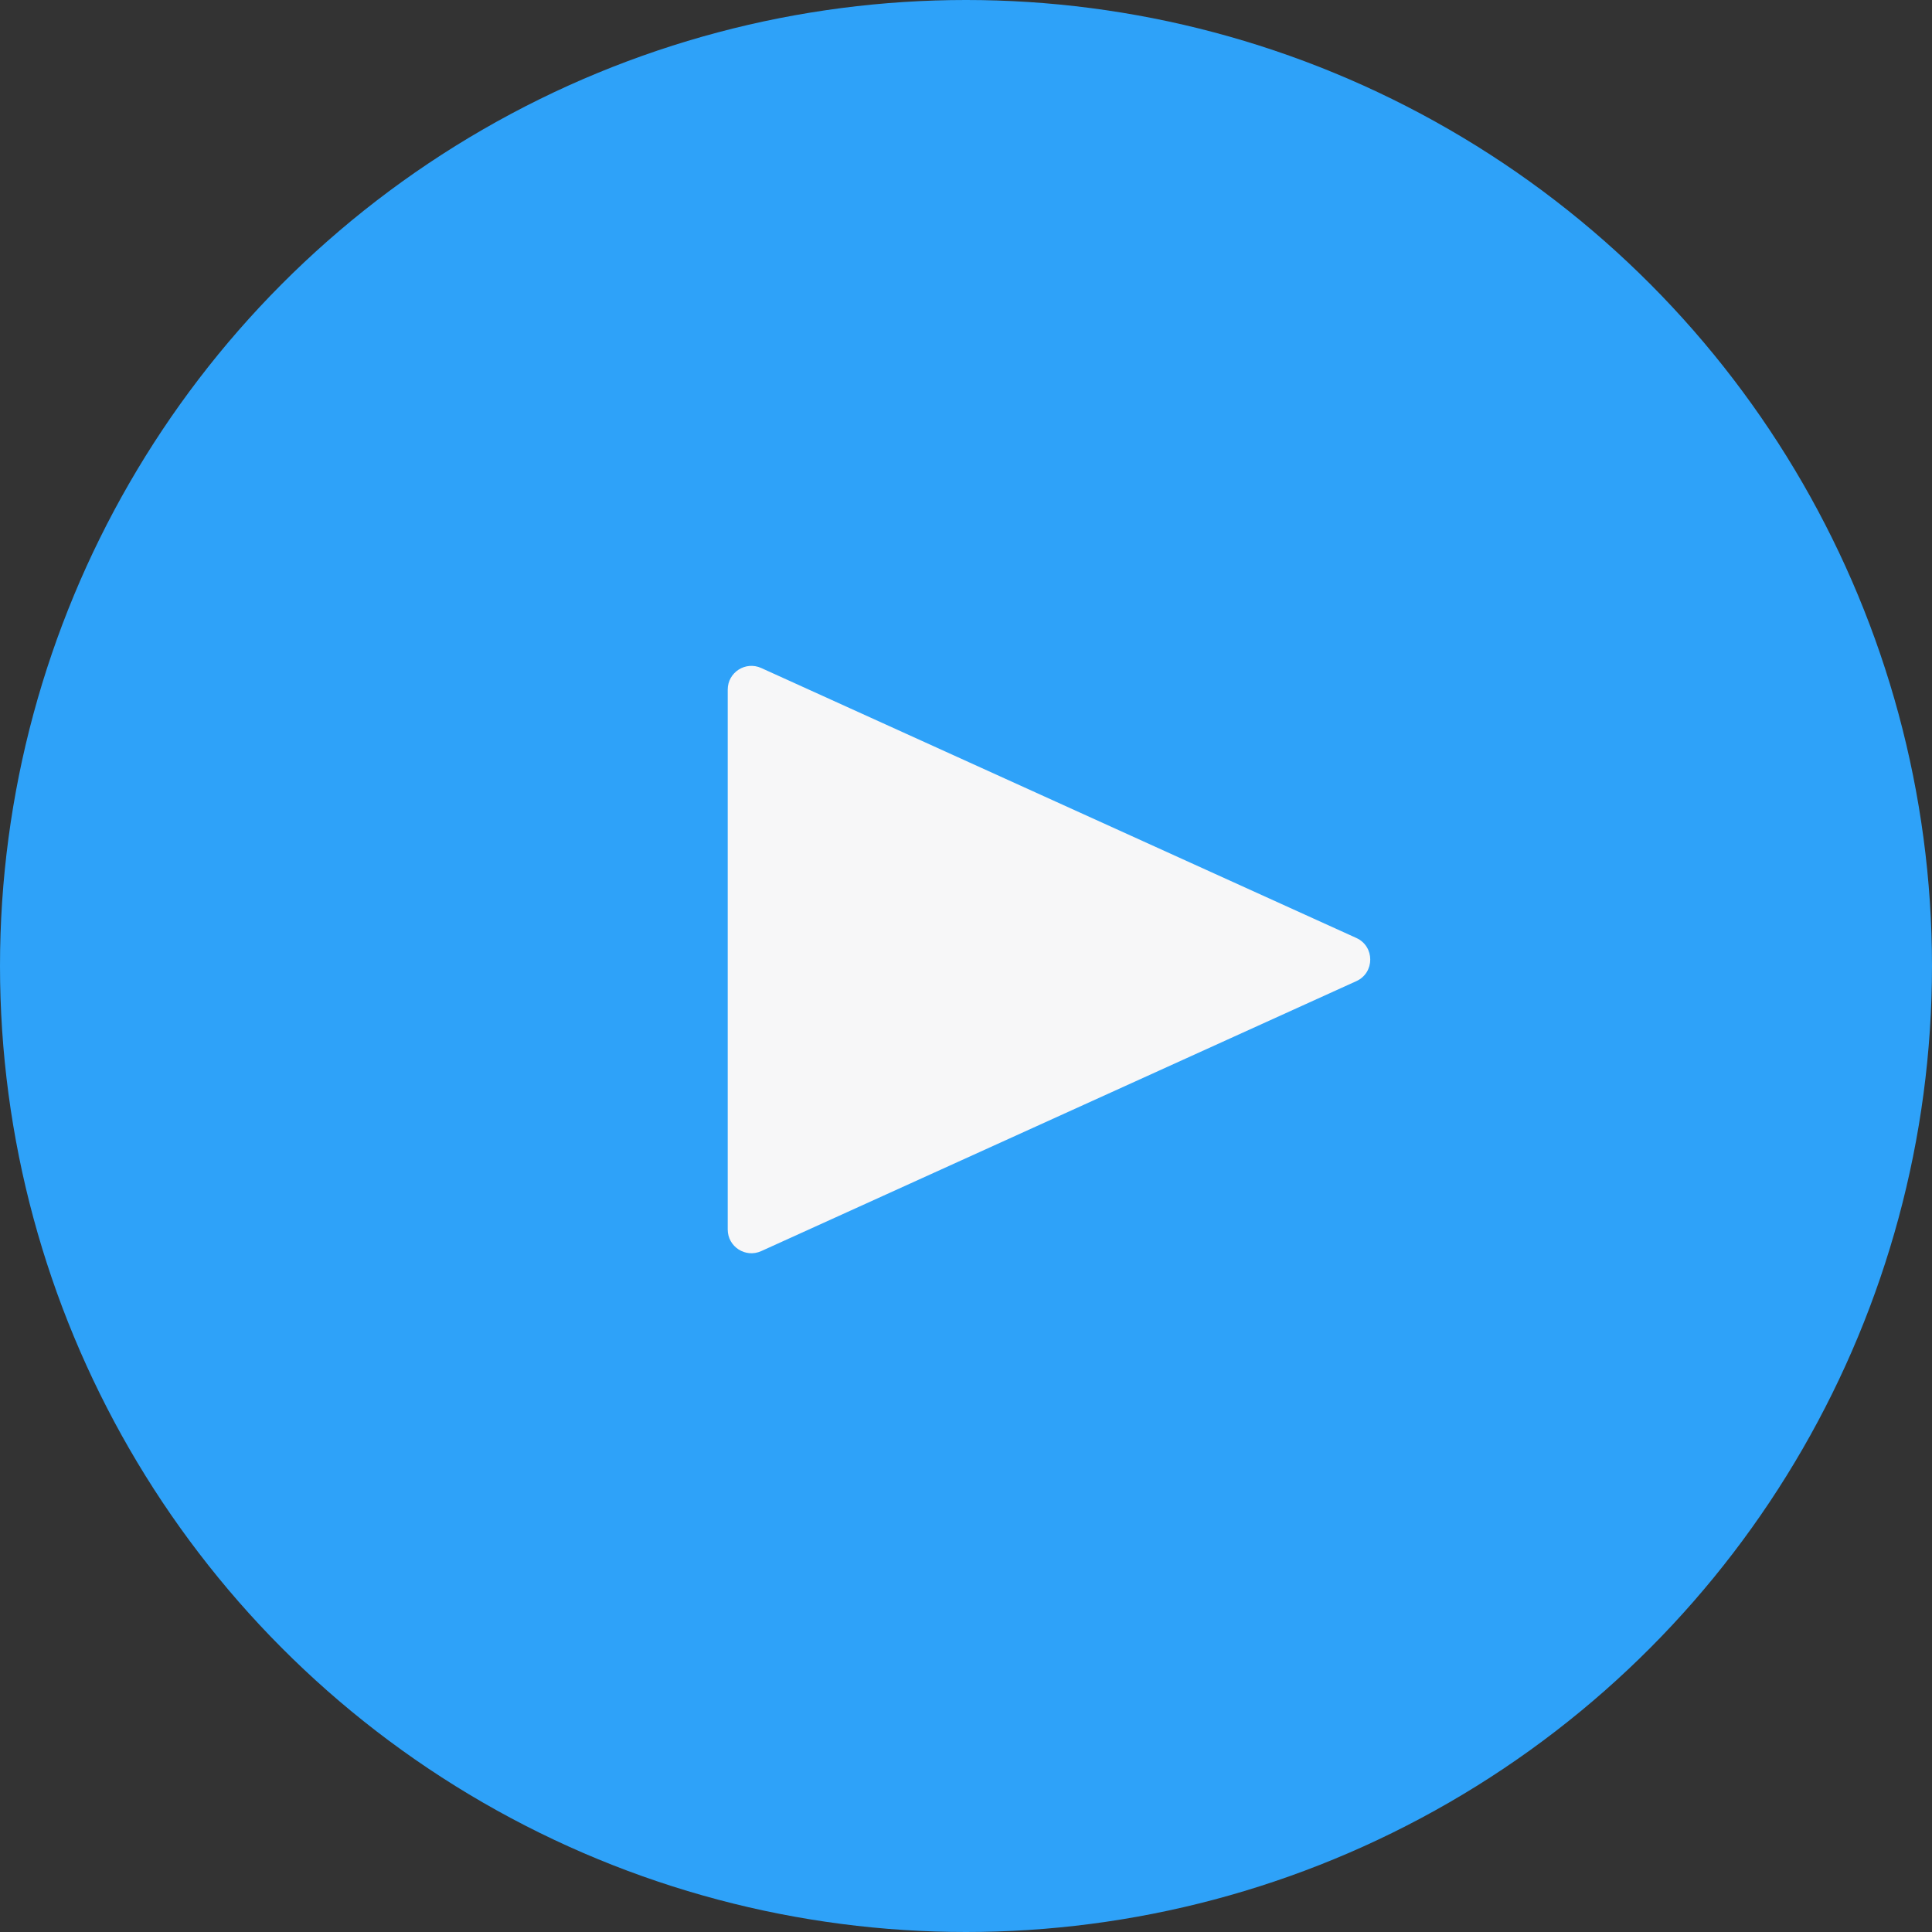
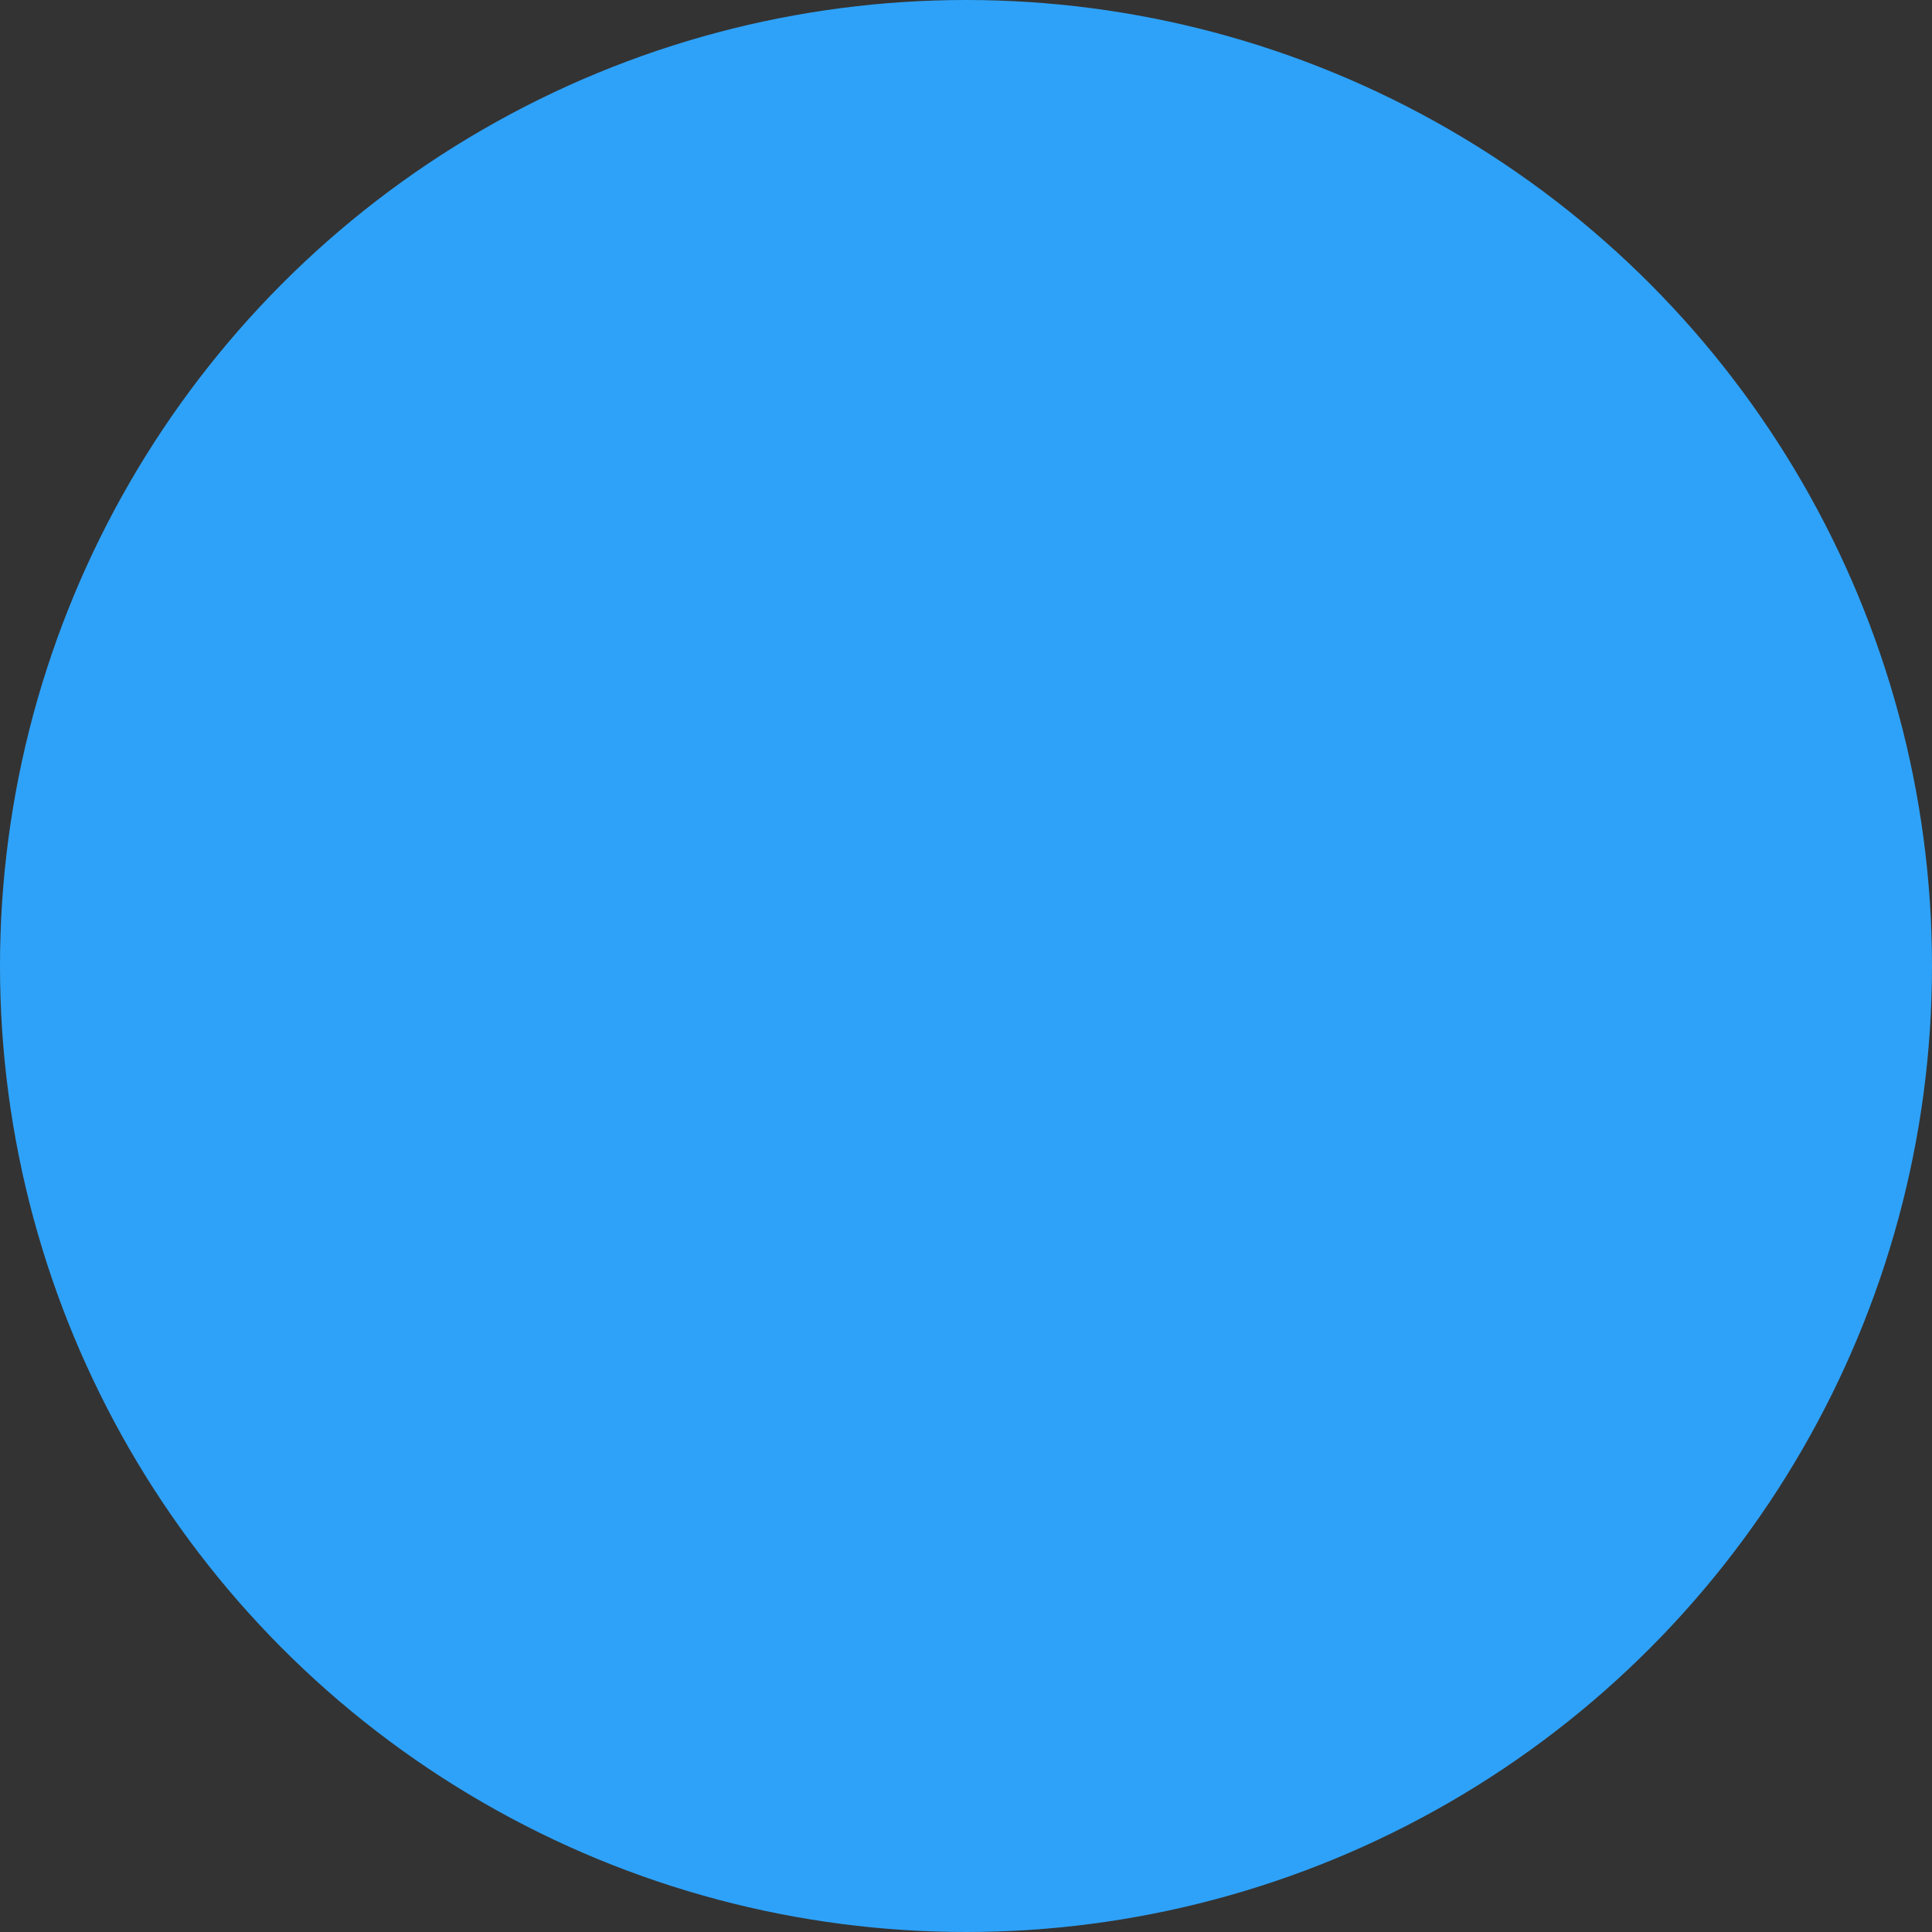
<svg xmlns="http://www.w3.org/2000/svg" width="163" height="163" viewBox="0 0 163 163" fill="none">
  <rect x="0" y="0" width="163" height="163" fill="#333333" stroke="none" />
  <circle cx="81.5" cy="81.5" r="81.5" fill="#2EA2F9" />
-   <path d="M114.432 79.135C115.997 79.845 115.997 82.068 114.432 82.778L64.224 105.554C62.899 106.155 61.397 105.187 61.397 103.733L61.397 58.18C61.397 56.726 62.899 55.758 64.224 56.359L114.432 79.135Z" fill="#F7F7F8" />
</svg>